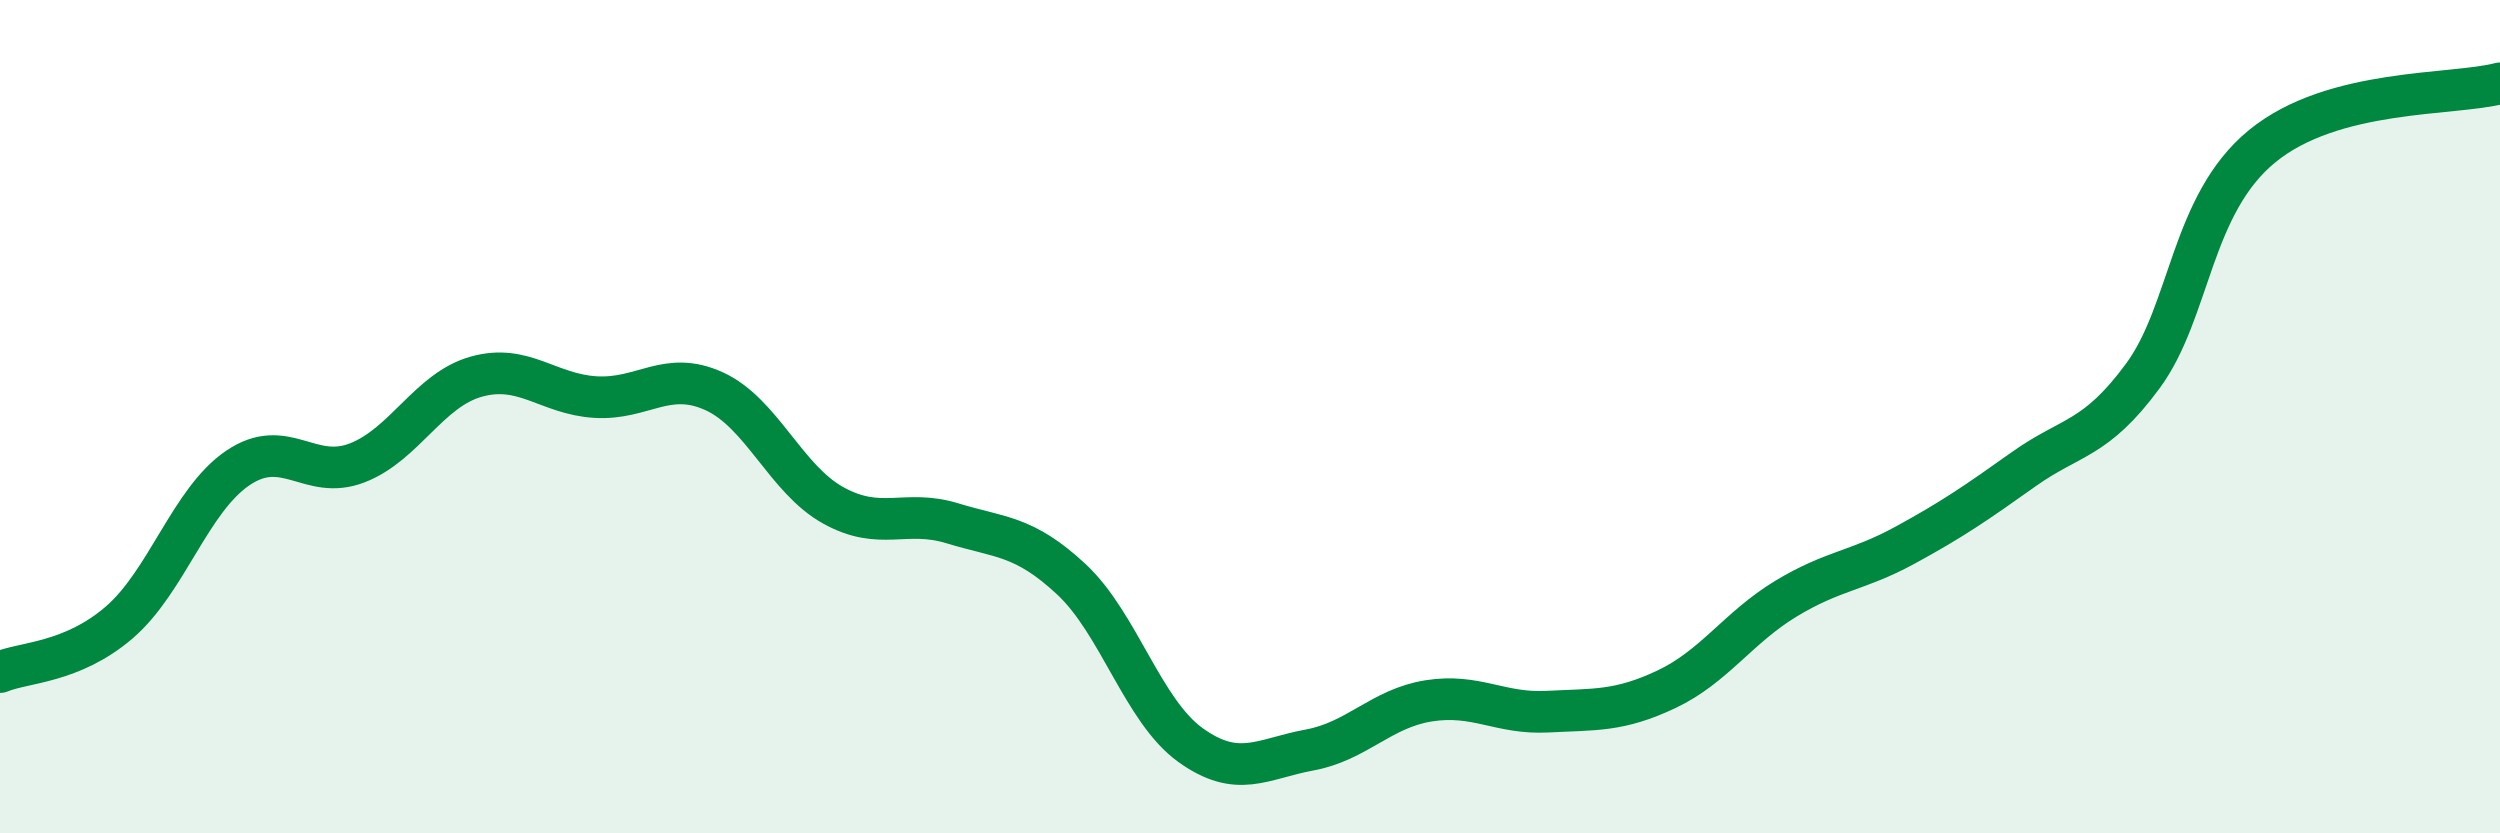
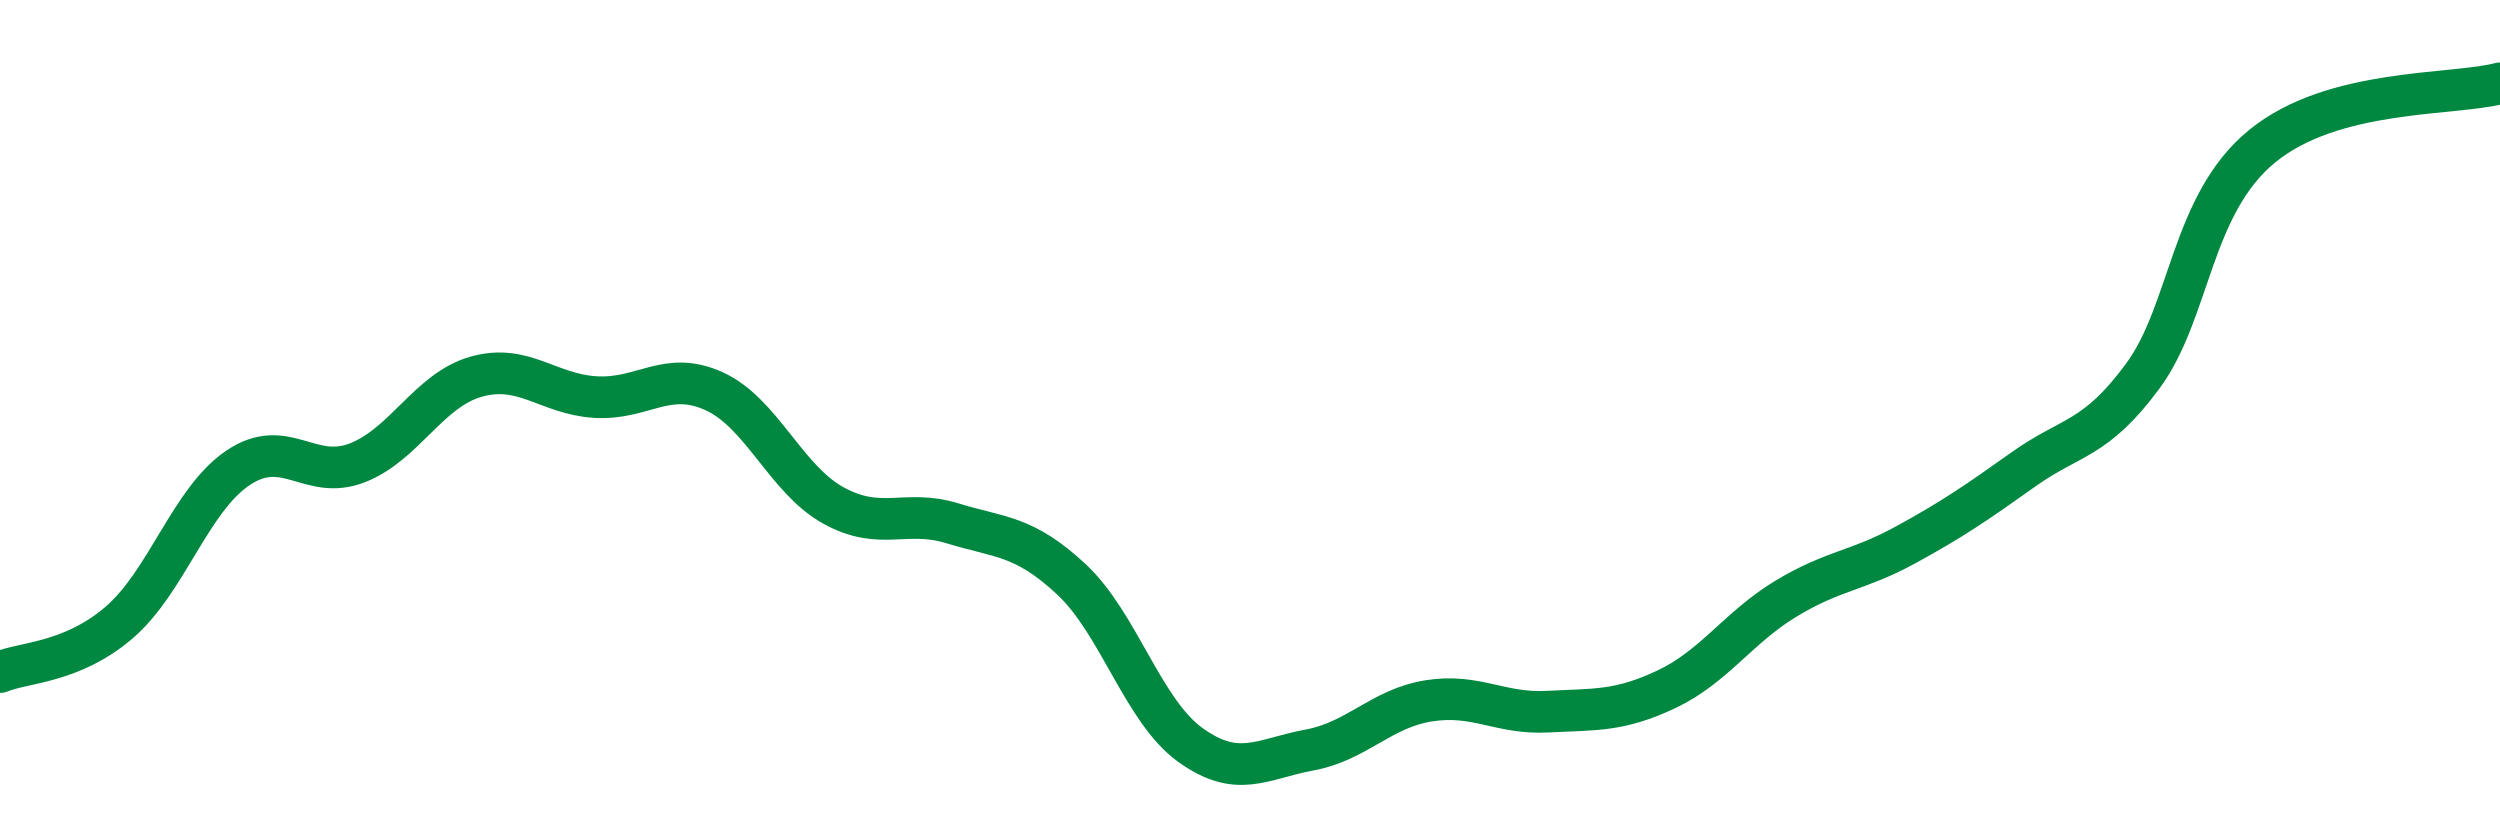
<svg xmlns="http://www.w3.org/2000/svg" width="60" height="20" viewBox="0 0 60 20">
-   <path d="M 0,16.13 C 0.57,15.89 1.72,15.92 2.86,14.94 C 4,13.96 4.57,12 5.71,11.23 C 6.85,10.46 7.43,11.55 8.57,11.11 C 9.71,10.67 10.29,9.36 11.43,9.04 C 12.57,8.72 13.15,9.46 14.29,9.53 C 15.43,9.6 16,8.87 17.14,9.39 C 18.28,9.91 18.86,11.5 20,12.13 C 21.14,12.76 21.72,12.21 22.86,12.56 C 24,12.91 24.57,12.84 25.71,13.9 C 26.85,14.96 27.43,17.06 28.57,17.88 C 29.71,18.7 30.29,18.21 31.43,18 C 32.57,17.79 33.15,17 34.29,16.82 C 35.43,16.64 36,17.14 37.14,17.08 C 38.28,17.02 38.86,17.08 40,16.54 C 41.14,16 41.72,15.06 42.86,14.37 C 44,13.68 44.57,13.71 45.71,13.09 C 46.85,12.47 47.43,12.07 48.57,11.26 C 49.71,10.45 50.29,10.57 51.43,9.02 C 52.57,7.47 52.58,4.91 54.29,3.51 C 56,2.11 58.86,2.3 60,2L60 20L0 20Z" fill="#008740" opacity="0.1" stroke-linecap="round" stroke-linejoin="round" />
  <path d="M 0,16.13 C 0.57,15.89 1.72,15.92 2.86,14.94 C 4,13.96 4.57,12 5.71,11.23 C 6.85,10.46 7.43,11.55 8.57,11.11 C 9.71,10.67 10.29,9.36 11.43,9.04 C 12.57,8.72 13.15,9.46 14.29,9.53 C 15.43,9.6 16,8.87 17.14,9.39 C 18.28,9.91 18.86,11.5 20,12.13 C 21.14,12.76 21.72,12.21 22.86,12.56 C 24,12.91 24.57,12.84 25.71,13.9 C 26.85,14.96 27.43,17.06 28.57,17.88 C 29.71,18.7 30.29,18.21 31.43,18 C 32.57,17.79 33.15,17 34.29,16.82 C 35.43,16.64 36,17.14 37.14,17.08 C 38.28,17.02 38.86,17.08 40,16.54 C 41.14,16 41.72,15.06 42.86,14.37 C 44,13.68 44.57,13.71 45.71,13.09 C 46.85,12.47 47.43,12.07 48.57,11.26 C 49.71,10.45 50.29,10.57 51.43,9.02 C 52.57,7.47 52.58,4.91 54.29,3.51 C 56,2.11 58.86,2.3 60,2" stroke="#008740" stroke-width="1" fill="none" stroke-linecap="round" stroke-linejoin="round" />
</svg>